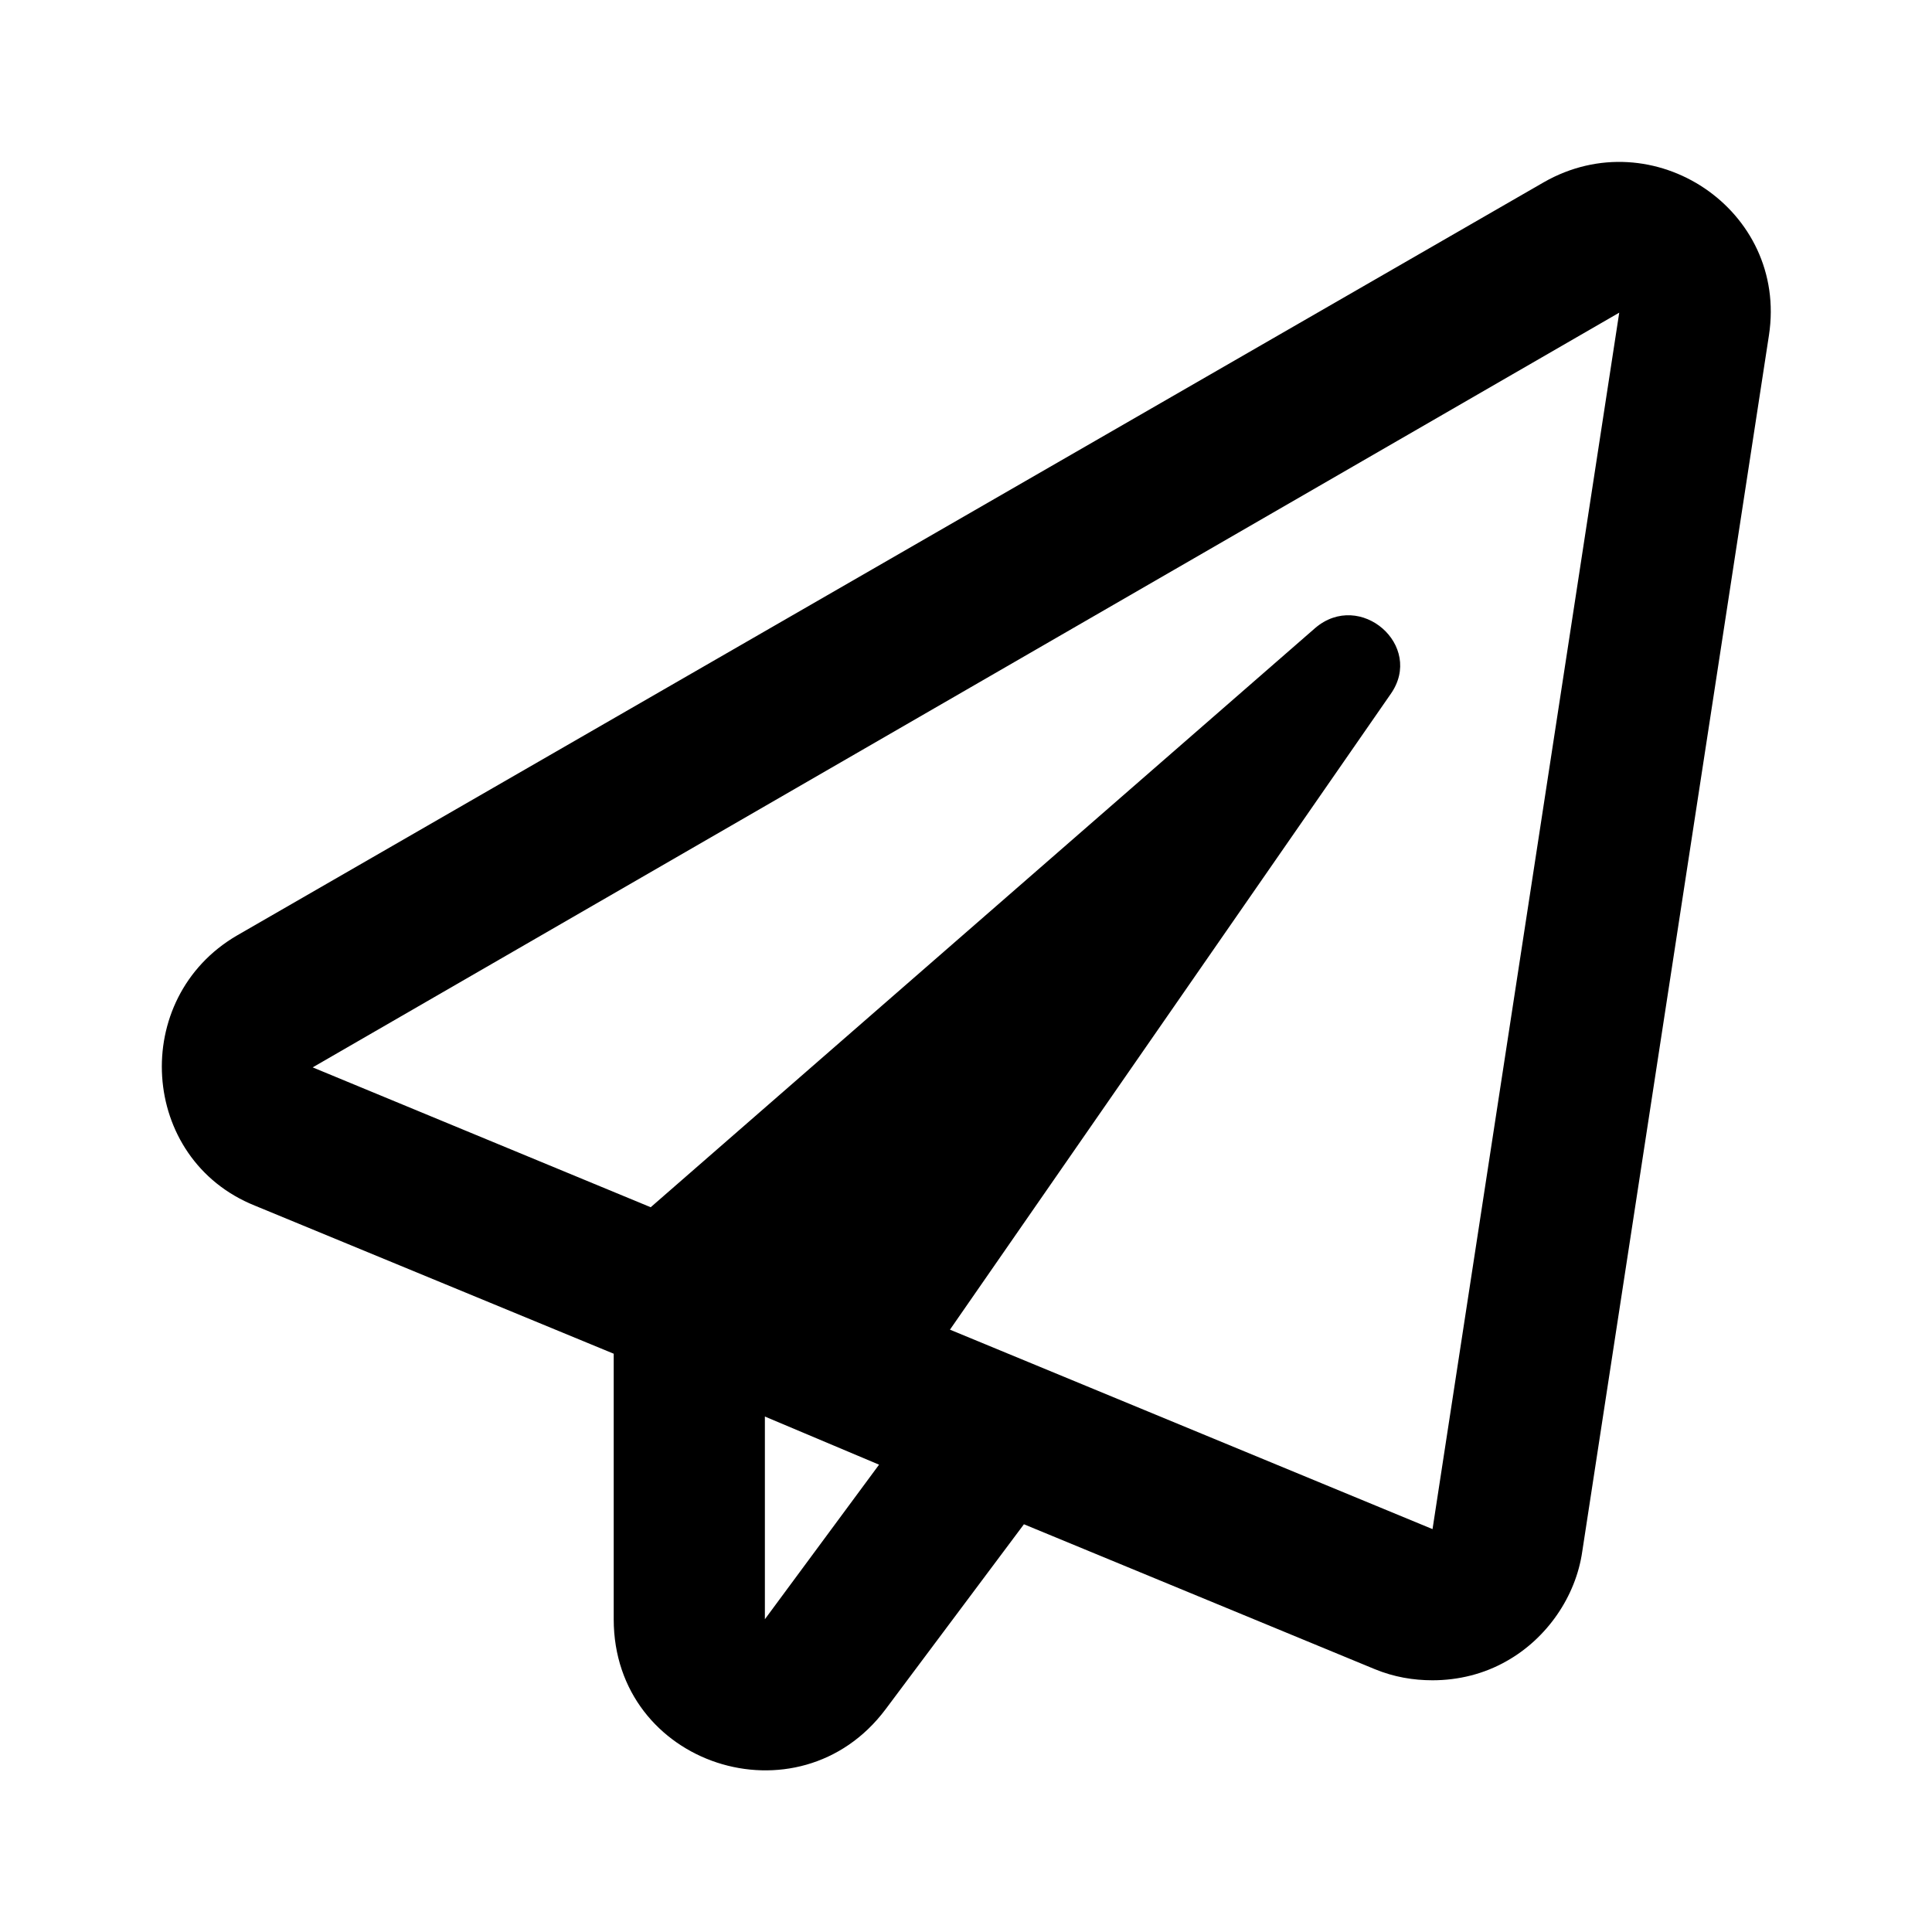
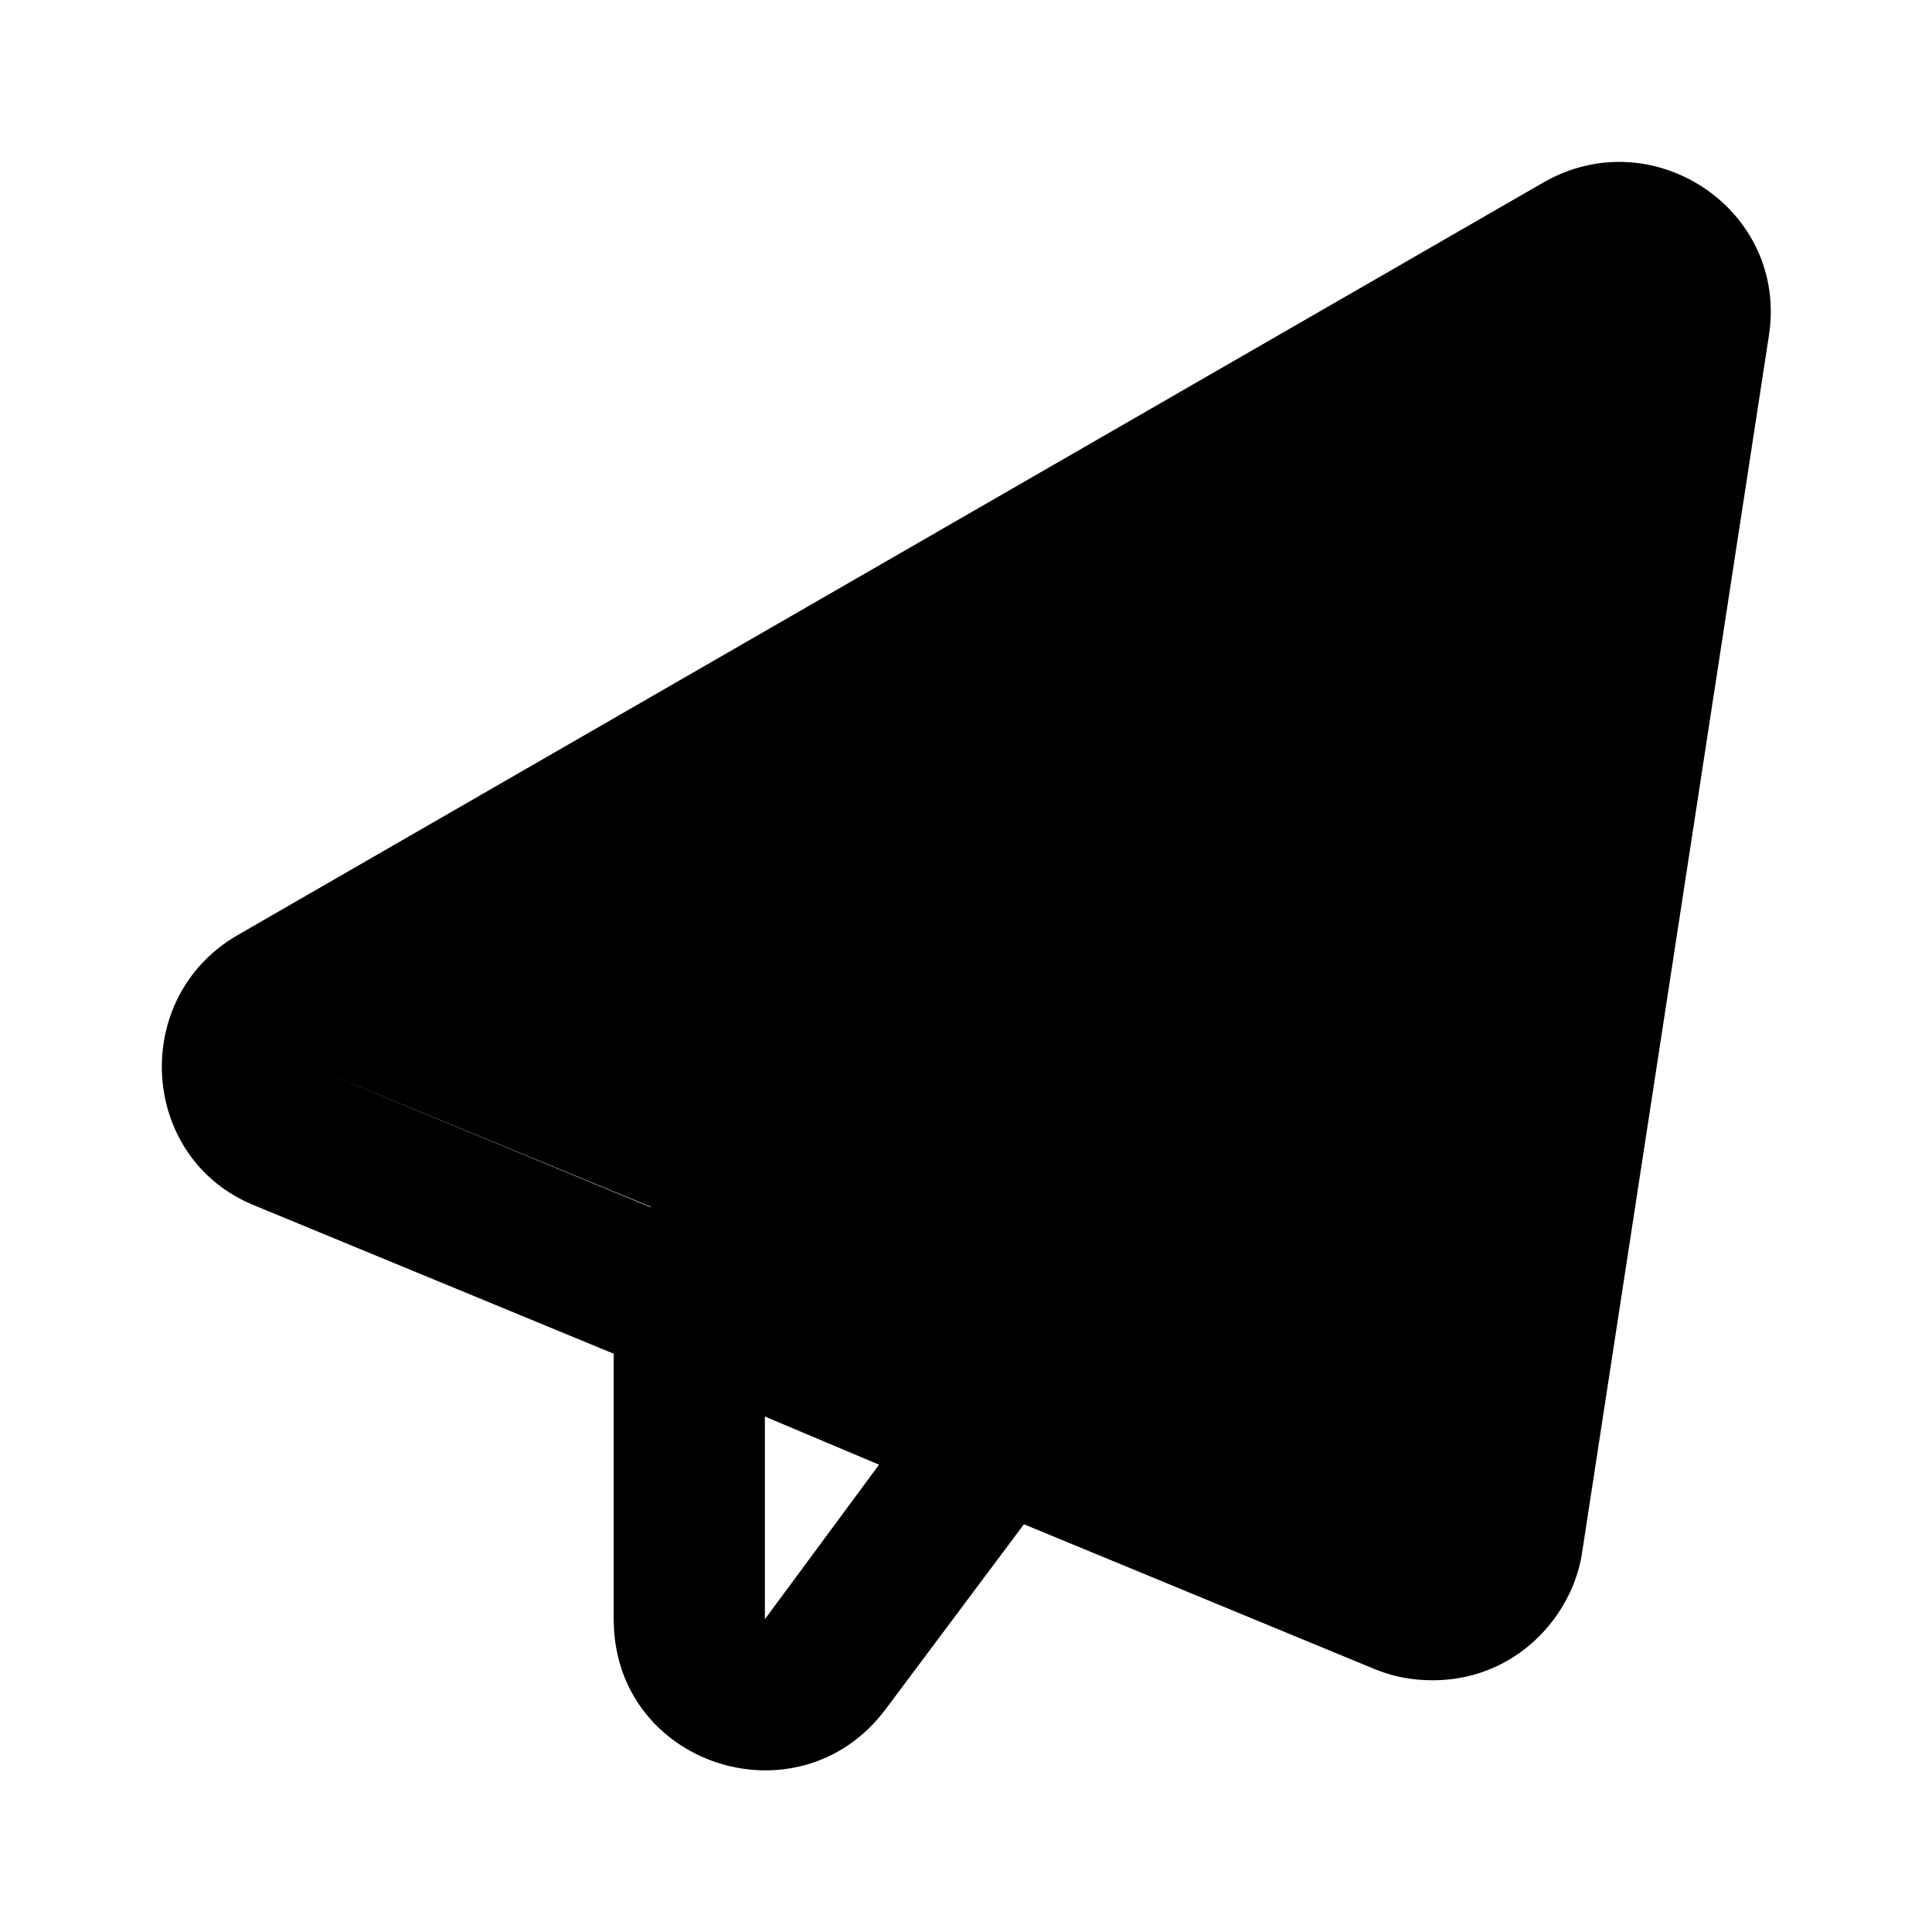
<svg xmlns="http://www.w3.org/2000/svg" xmlns:xlink="http://www.w3.org/1999/xlink" version="1.1" viewBox="-192.6 -192.6 32 32">
  <title>\faPaperPlane[regular]</title>
  <desc Packages="" />
  <defs>
-     <path id="g0-107" d="M8.558-8.588L.468-3.925C-.199-3.537-.139-2.54 .578-2.252L2.8-1.335V.309C2.8 1.215 3.945 1.584 4.483 .867L5.34-.279L7.512 .618C7.631 .667 7.751 .687 7.87 .687C8.03 .687 8.189 .648 8.329 .568C8.578 .428 8.757 .169 8.797-.11L9.953-7.641C10.072-8.418 9.235-8.976 8.558-8.588ZM3.736 .309V-.946L4.443-.648L3.736 .309ZM7.87-.249L4.882-1.484L7.611-5.42C7.821-5.719 7.422-6.067 7.143-5.828L3.029-2.242L.936-3.108L9.026-7.781L7.87-.249Z" />
+     <path id="g0-107" d="M8.558-8.588L.468-3.925C-.199-3.537-.139-2.54 .578-2.252L2.8-1.335V.309C2.8 1.215 3.945 1.584 4.483 .867L5.34-.279L7.512 .618C7.631 .667 7.751 .687 7.87 .687C8.03 .687 8.189 .648 8.329 .568C8.578 .428 8.757 .169 8.797-.11L9.953-7.641C10.072-8.418 9.235-8.976 8.558-8.588ZM3.736 .309V-.946L4.443-.648L3.736 .309ZM7.87-.249L4.882-1.484L7.611-5.42C7.821-5.719 7.422-6.067 7.143-5.828L3.029-2.242L.936-3.108L7.87-.249Z" />
  </defs>
  <g id="page1" transform="scale(2.675)">
    <use x="-71" y="-62.283" xlink:href="#g0-107" />
  </g>
</svg>